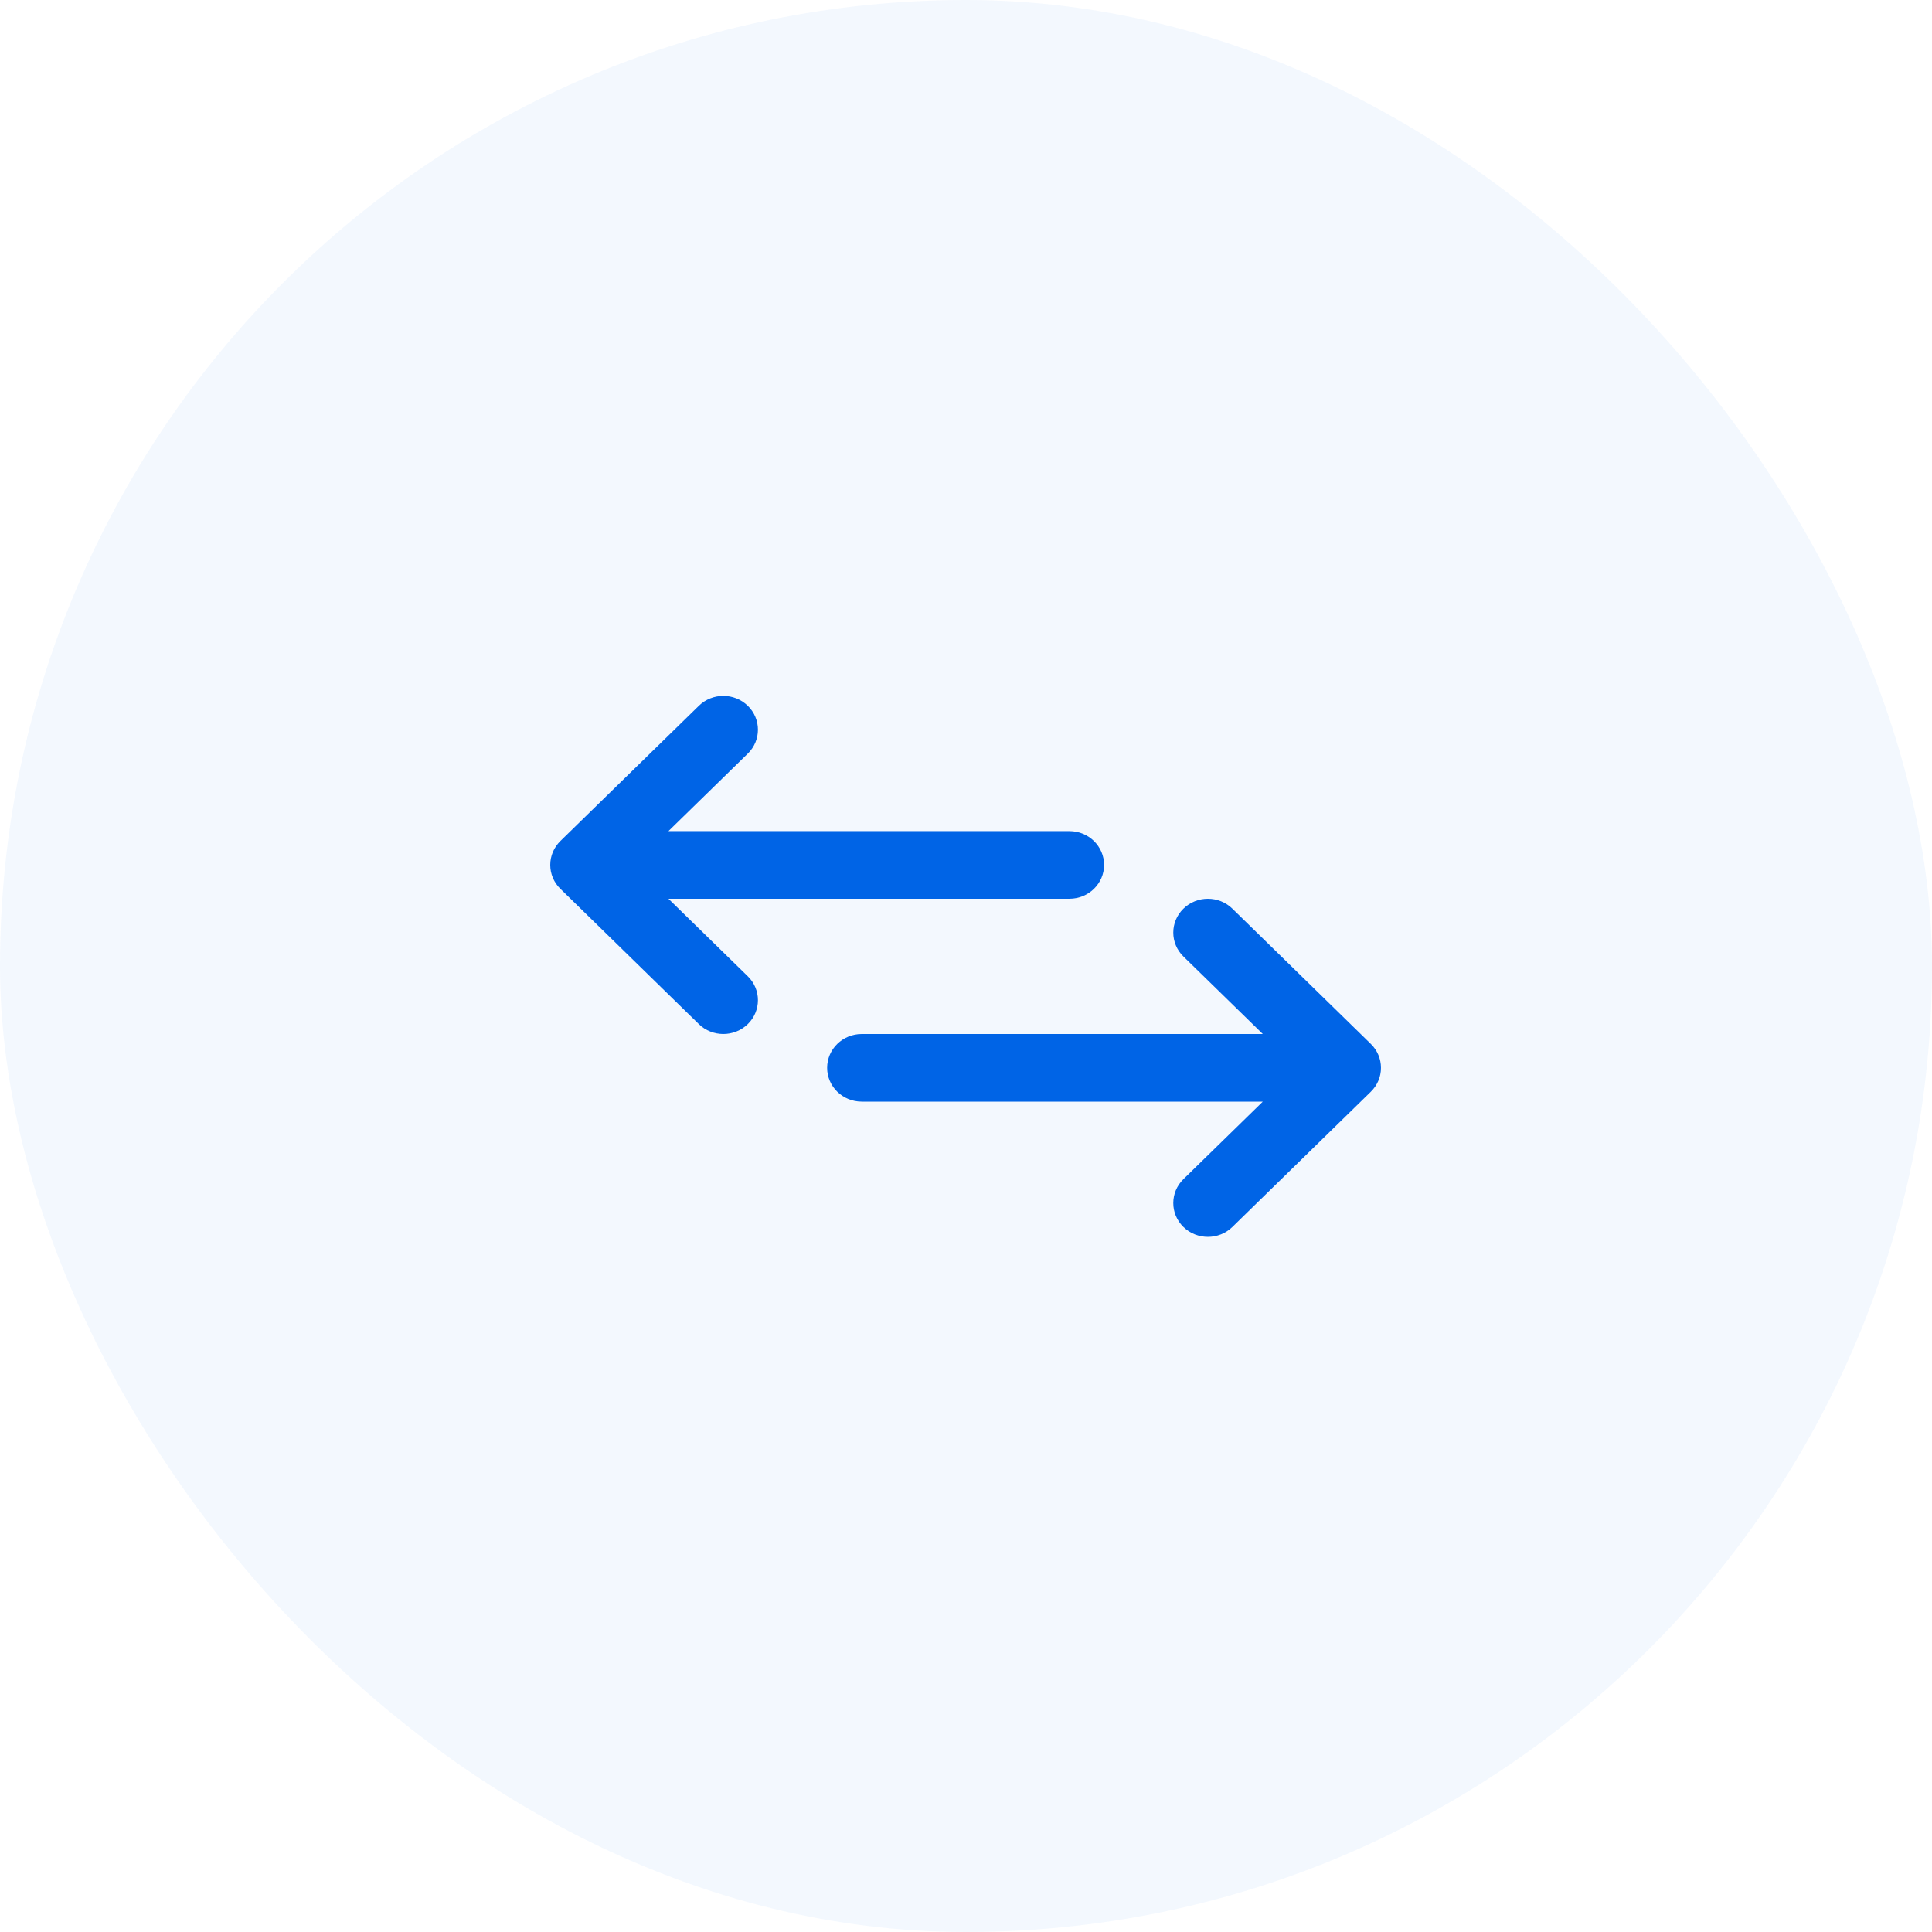
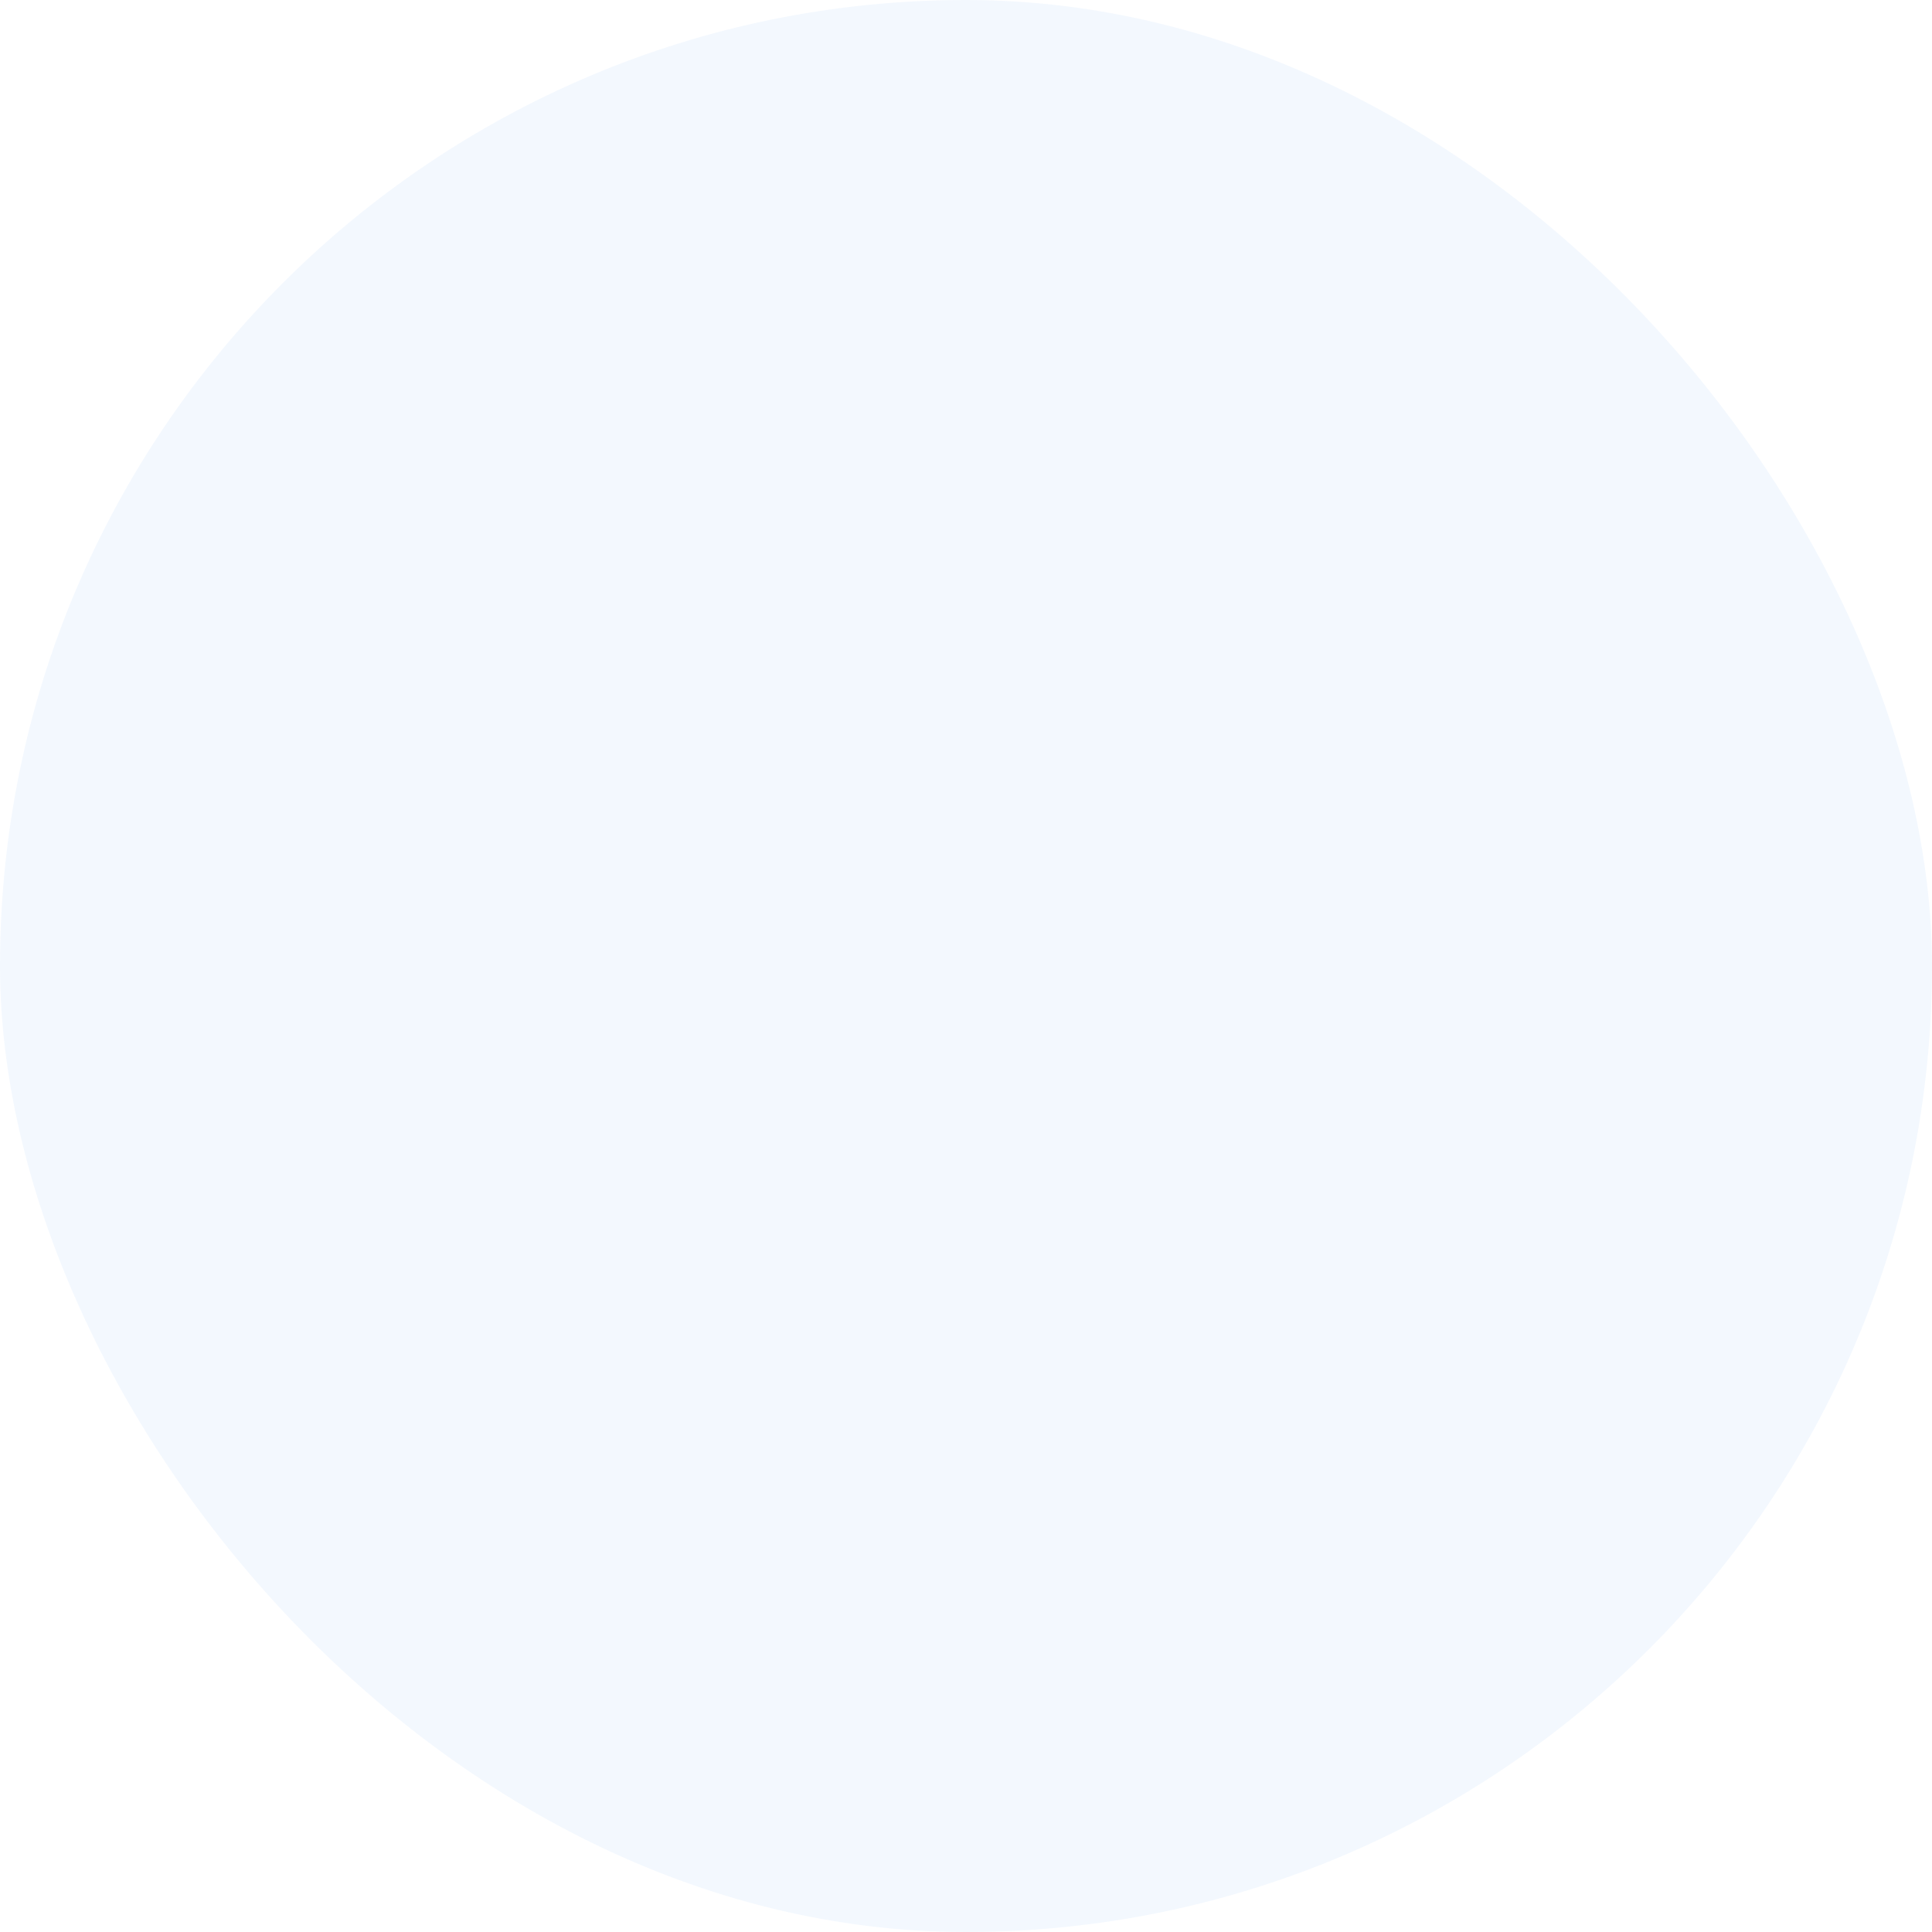
<svg xmlns="http://www.w3.org/2000/svg" width="140" height="140" viewBox="0 0 140 140" fill="none">
  <rect width="140" height="140" rx="70" fill="#0064E6" fill-opacity="0.05" />
  <g clip-path="url(#clip0_842_1090)">
-     <path d="M48.437 65.127H77.498C78.883 65.127 80.006 64.03 80.006 62.677C80.006 61.324 78.883 60.227 77.498 60.227H48.437L54.188 54.609C55.168 53.653 55.168 52.101 54.188 51.145C53.209 50.188 51.62 50.188 50.641 51.145L40.607 60.944C40.549 61.002 40.494 61.062 40.441 61.124C40.417 61.152 40.397 61.182 40.375 61.211C40.348 61.246 40.32 61.28 40.295 61.317C40.271 61.352 40.251 61.388 40.229 61.423C40.209 61.456 40.188 61.488 40.169 61.522C40.149 61.559 40.132 61.596 40.114 61.633C40.097 61.669 40.079 61.703 40.064 61.74C40.048 61.776 40.036 61.813 40.023 61.849C40.008 61.888 39.993 61.926 39.981 61.966C39.969 62.003 39.961 62.04 39.952 62.077C39.941 62.117 39.93 62.157 39.921 62.198C39.913 62.242 39.907 62.285 39.901 62.328C39.896 62.364 39.889 62.399 39.885 62.435C39.869 62.596 39.869 62.758 39.885 62.919C39.889 62.955 39.896 62.99 39.901 63.026C39.907 63.069 39.913 63.113 39.921 63.156C39.93 63.197 39.941 63.237 39.952 63.277C39.961 63.314 39.97 63.352 39.981 63.388C39.993 63.428 40.008 63.466 40.023 63.505C40.036 63.541 40.048 63.578 40.064 63.614C40.079 63.651 40.097 63.685 40.114 63.721C40.132 63.758 40.149 63.795 40.169 63.832C40.188 63.866 40.209 63.898 40.229 63.931C40.251 63.966 40.272 64.002 40.295 64.037C40.32 64.074 40.348 64.108 40.374 64.143C40.397 64.172 40.417 64.202 40.441 64.23C40.493 64.292 40.548 64.352 40.606 64.408C40.607 64.409 40.607 64.409 40.608 64.409L50.641 74.21C51.62 75.166 53.209 75.166 54.188 74.21C55.168 73.253 55.168 71.701 54.188 70.745L48.437 65.127Z" fill="#0064E6" />
-     <path d="M99.502 78.931C99.526 78.902 99.547 78.872 99.569 78.843C99.596 78.808 99.624 78.774 99.648 78.738C99.672 78.703 99.693 78.667 99.715 78.631C99.735 78.598 99.756 78.566 99.774 78.533C99.794 78.496 99.811 78.458 99.829 78.421C99.846 78.386 99.864 78.351 99.88 78.315C99.895 78.279 99.907 78.242 99.921 78.205C99.935 78.167 99.95 78.129 99.962 78.089C99.974 78.052 99.982 78.015 99.992 77.978C100.002 77.938 100.014 77.898 100.022 77.857C100.031 77.814 100.036 77.77 100.042 77.727C100.048 77.691 100.055 77.656 100.058 77.62C100.074 77.459 100.074 77.297 100.058 77.136C100.055 77.1 100.048 77.065 100.042 77.029C100.036 76.986 100.031 76.942 100.022 76.899C100.014 76.858 100.002 76.818 99.992 76.778C99.982 76.741 99.974 76.704 99.962 76.667C99.95 76.627 99.935 76.589 99.921 76.55C99.907 76.514 99.895 76.477 99.88 76.441C99.864 76.404 99.846 76.37 99.829 76.335C99.811 76.297 99.794 76.26 99.774 76.223C99.756 76.189 99.735 76.157 99.715 76.125C99.693 76.089 99.672 76.053 99.648 76.018C99.623 75.982 99.596 75.948 99.569 75.913C99.547 75.884 99.526 75.854 99.502 75.825C99.451 75.764 99.396 75.705 99.338 75.648C99.338 75.647 99.337 75.647 99.336 75.646L89.303 65.846C88.323 64.889 86.735 64.889 85.755 65.846C84.776 66.802 84.776 68.354 85.755 69.311L91.507 74.928H62.446C61.06 74.928 59.938 76.025 59.938 77.378C59.938 78.731 61.06 79.828 62.446 79.828H91.507L85.755 85.446C84.776 86.402 84.776 87.954 85.755 88.91C86.735 89.867 88.323 89.867 89.303 88.91L99.336 79.111C99.337 79.11 99.338 79.109 99.338 79.108C99.396 79.051 99.451 78.992 99.502 78.931Z" fill="#0064E6" />
-   </g>
+     </g>
  <defs>
    <clipPath id="clip0_842_1090">
-       <rect width="60.254" height="58.748" fill="white" transform="translate(39.873 40.626)" />
-     </clipPath>
+       </clipPath>
  </defs>
</svg>